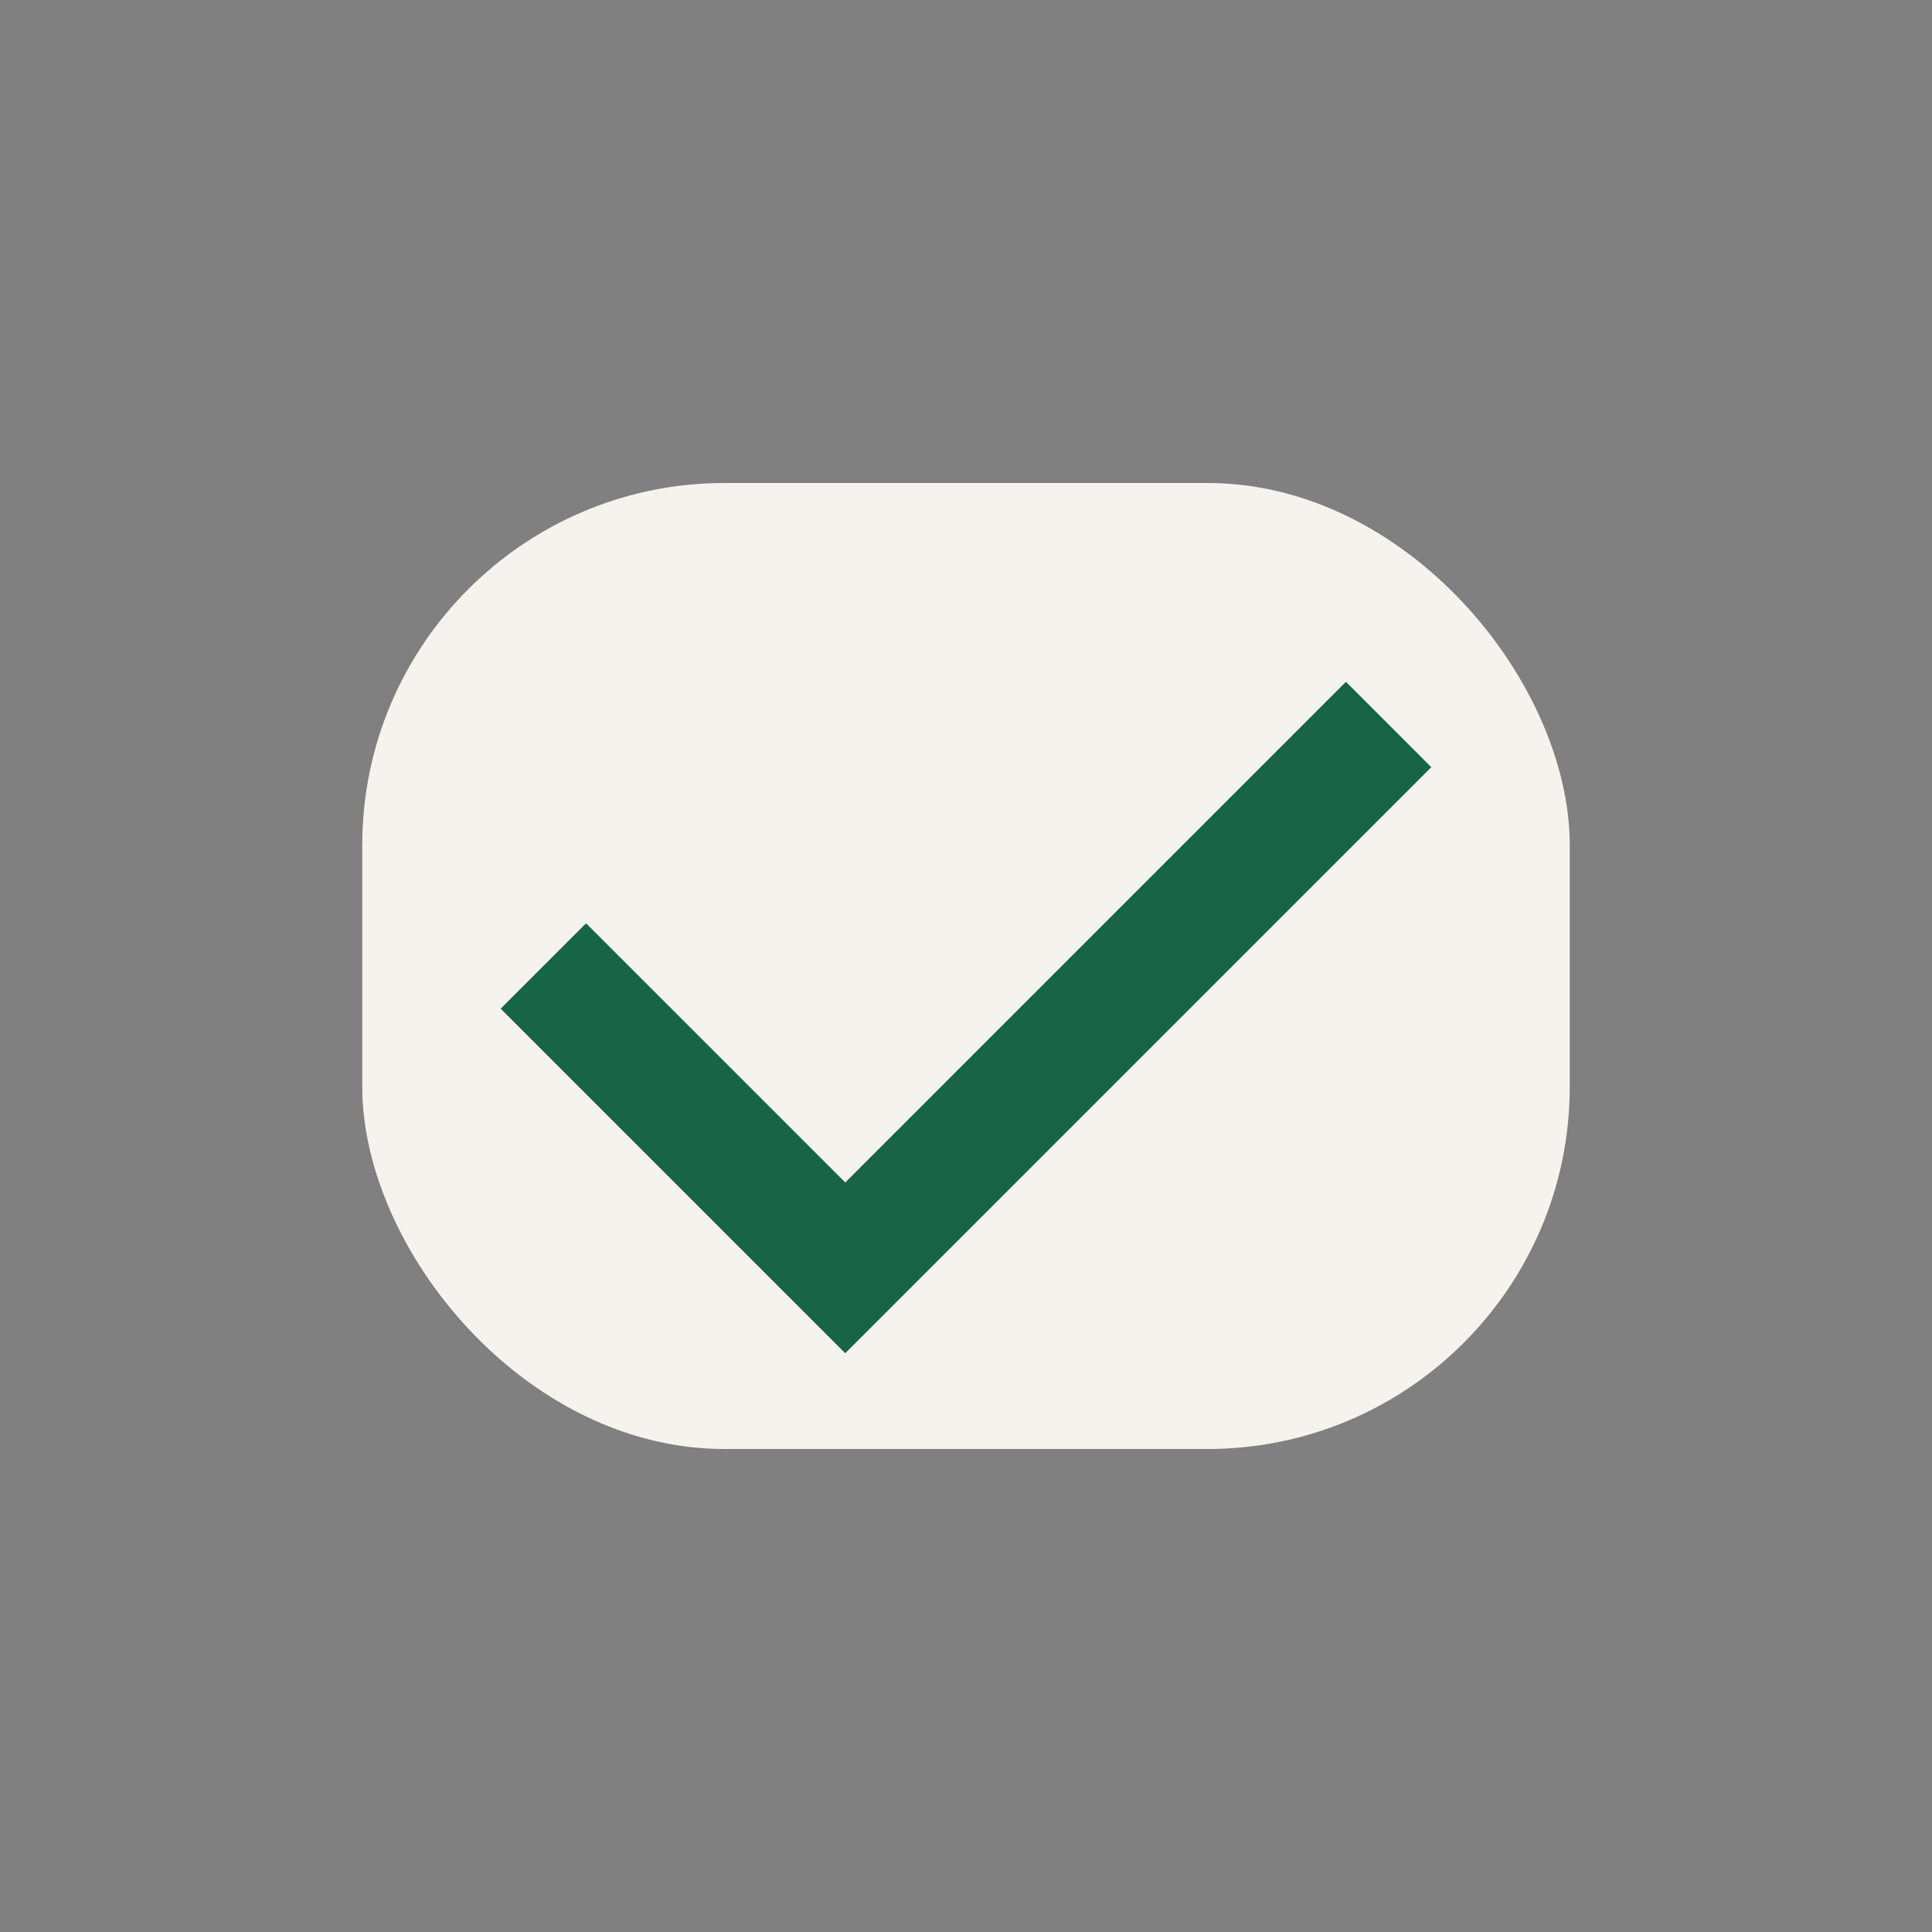
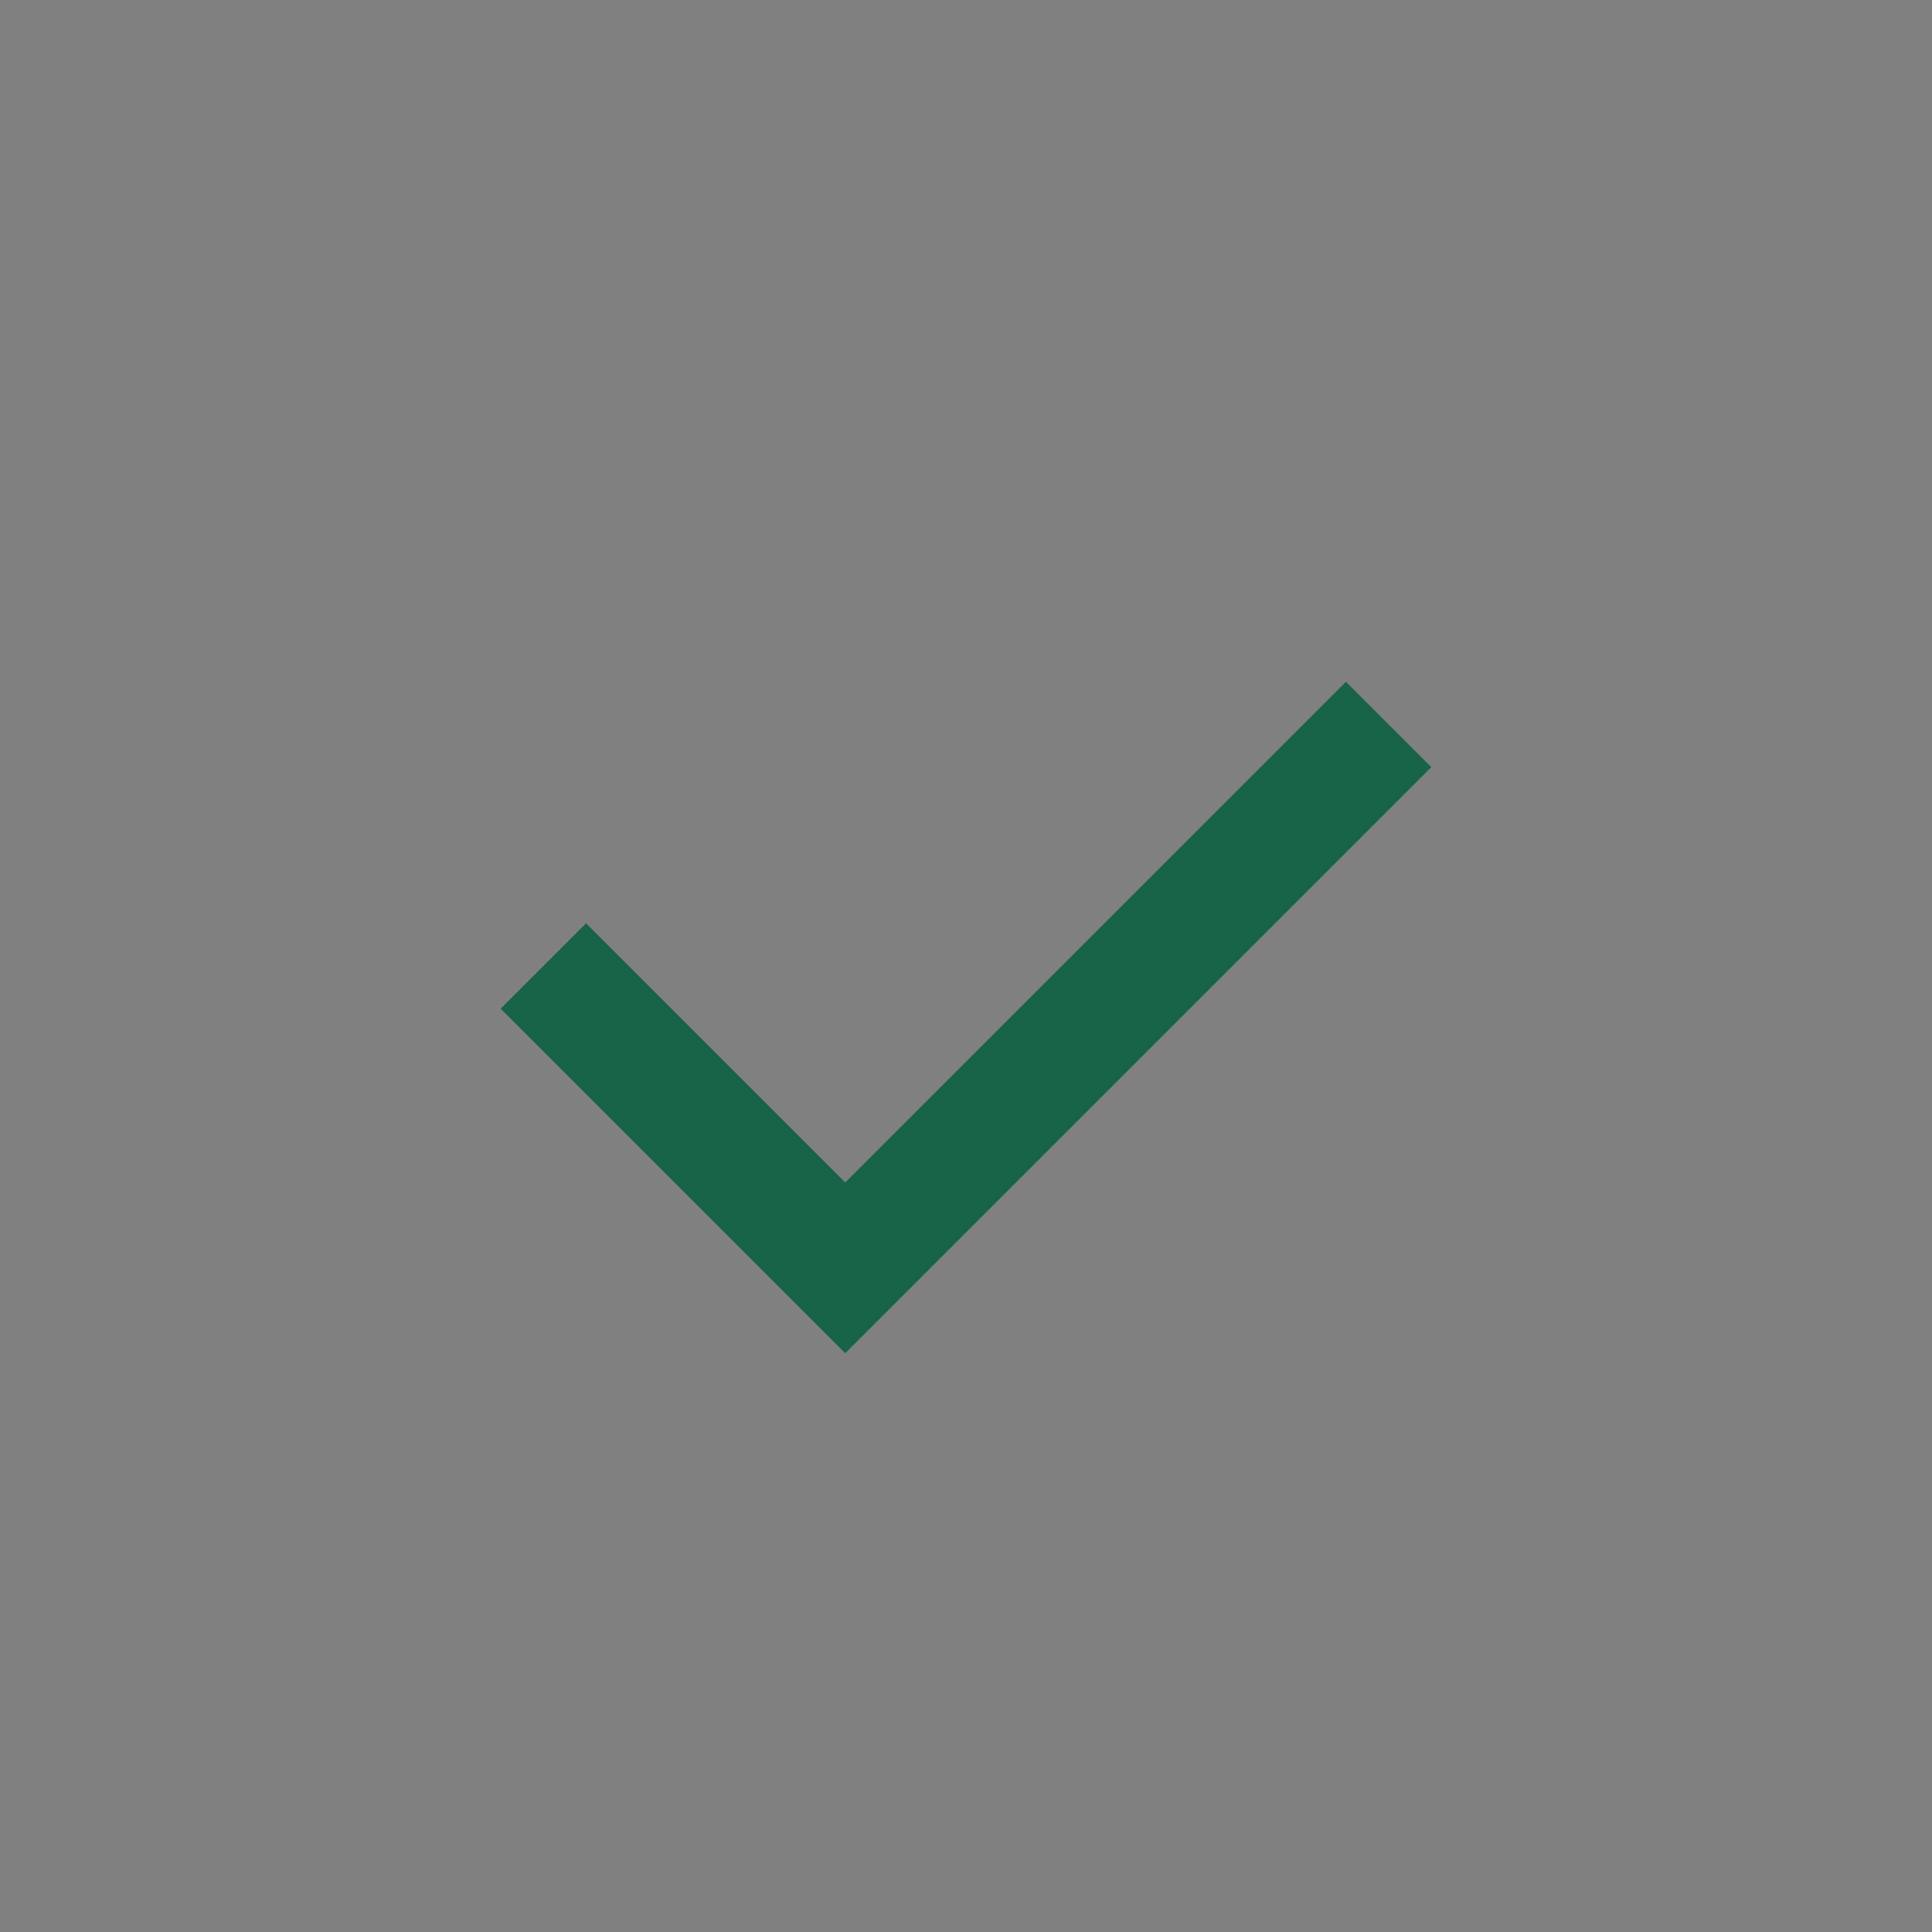
<svg xmlns="http://www.w3.org/2000/svg" width="32" height="32" viewBox="0 0 32 32">
  <rect x="0" y="0" width="32" height="32" fill="#808080" stroke="none" />
-   <rect x="6" y="8" width="20" height="16" rx="6" fill="#F6F3EE" />
  <path d="M9 16l5 5 9-9" stroke="#176448" stroke-width="2" fill="none" />
</svg>